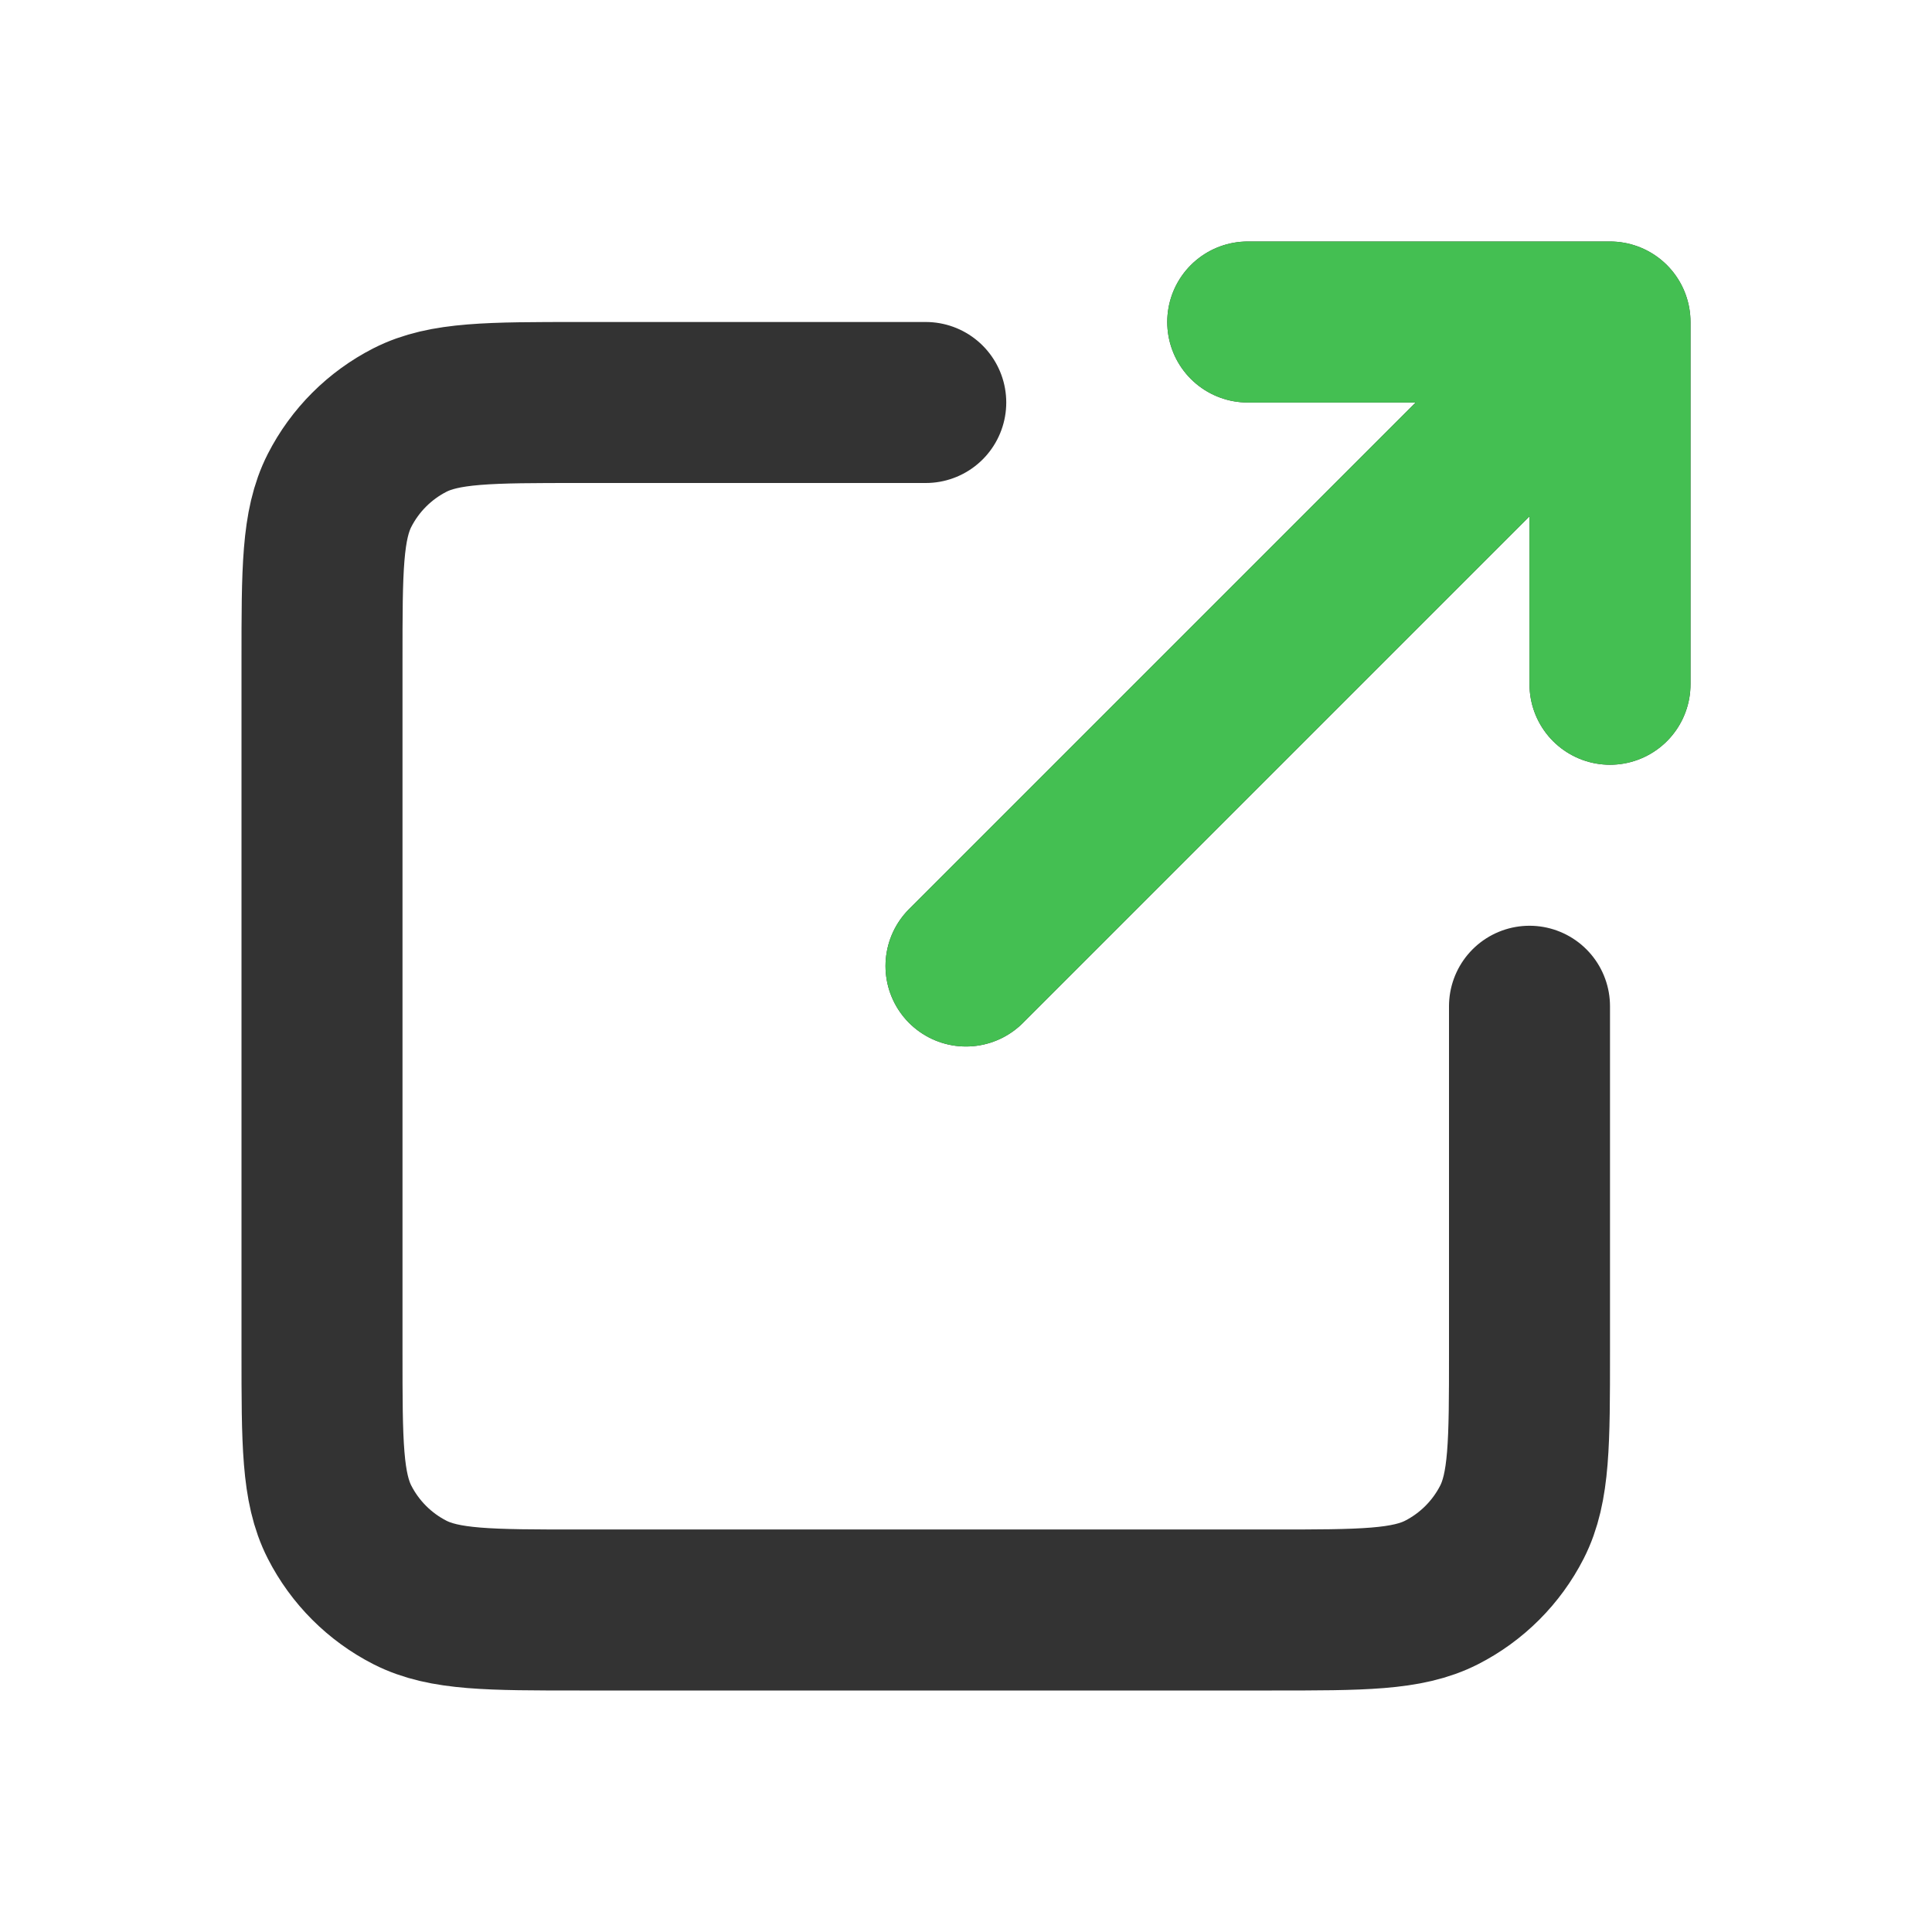
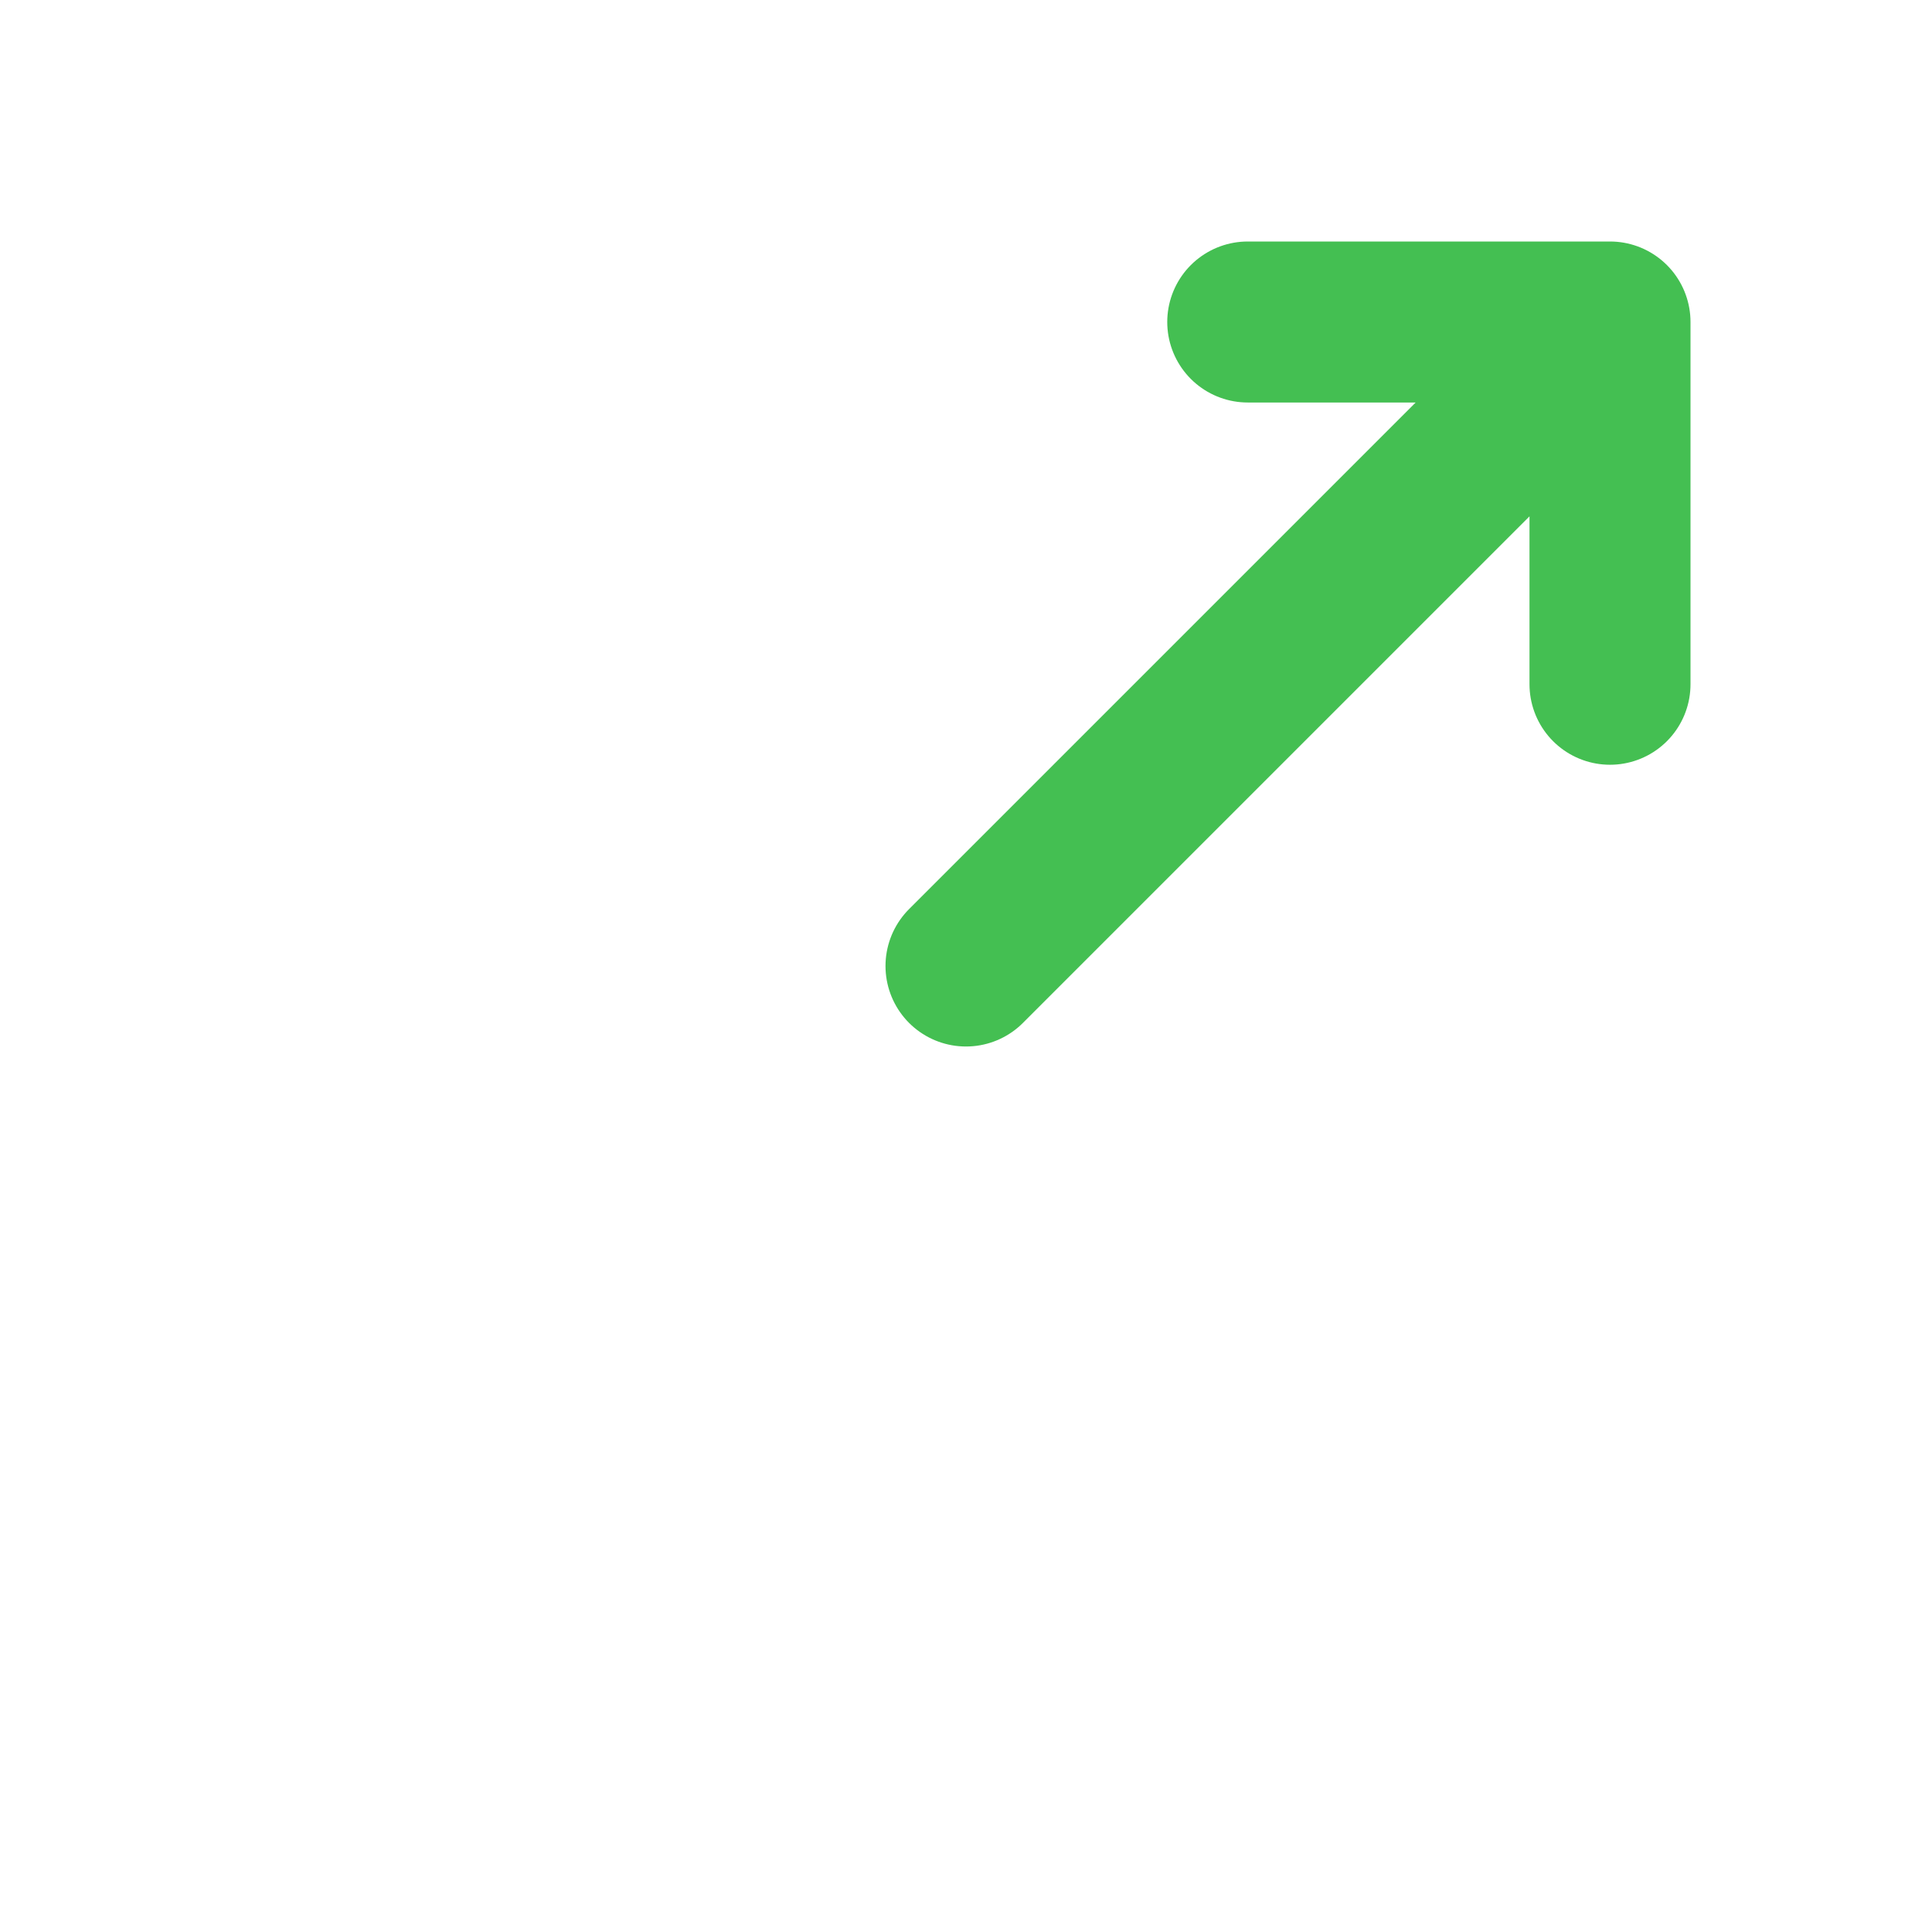
<svg xmlns="http://www.w3.org/2000/svg" width="24" height="24" viewBox="0 0 24 24" fill="none">
  <g id="Group 28081">
-     <path id="Icon" d="M20 4L12 12M20 4V8.5M20 4H15.5M19 12.5V16.8C19 17.92 19 18.48 18.782 18.908C18.59 19.284 18.284 19.59 17.908 19.782C17.48 20 16.92 20 15.8 20H7.2C6.08 20 5.52 20 5.092 19.782C4.716 19.59 4.41 19.284 4.218 18.908C4 18.48 4 17.92 4 16.8V8.2C4 7.08 4 6.52 4.218 6.092C4.41 5.716 4.716 5.41 5.092 5.218C5.52 5 6.08 5 7.2 5H11.5" stroke="#333333" stroke-width="2" stroke-linecap="round" stroke-linejoin="round" />
    <path id="Icon_2" d="M20 4L12 12M20 4V8.5M20 4H15.5" stroke="#44BF52" stroke-width="2" stroke-linecap="round" stroke-linejoin="round" />
  </g>
</svg>